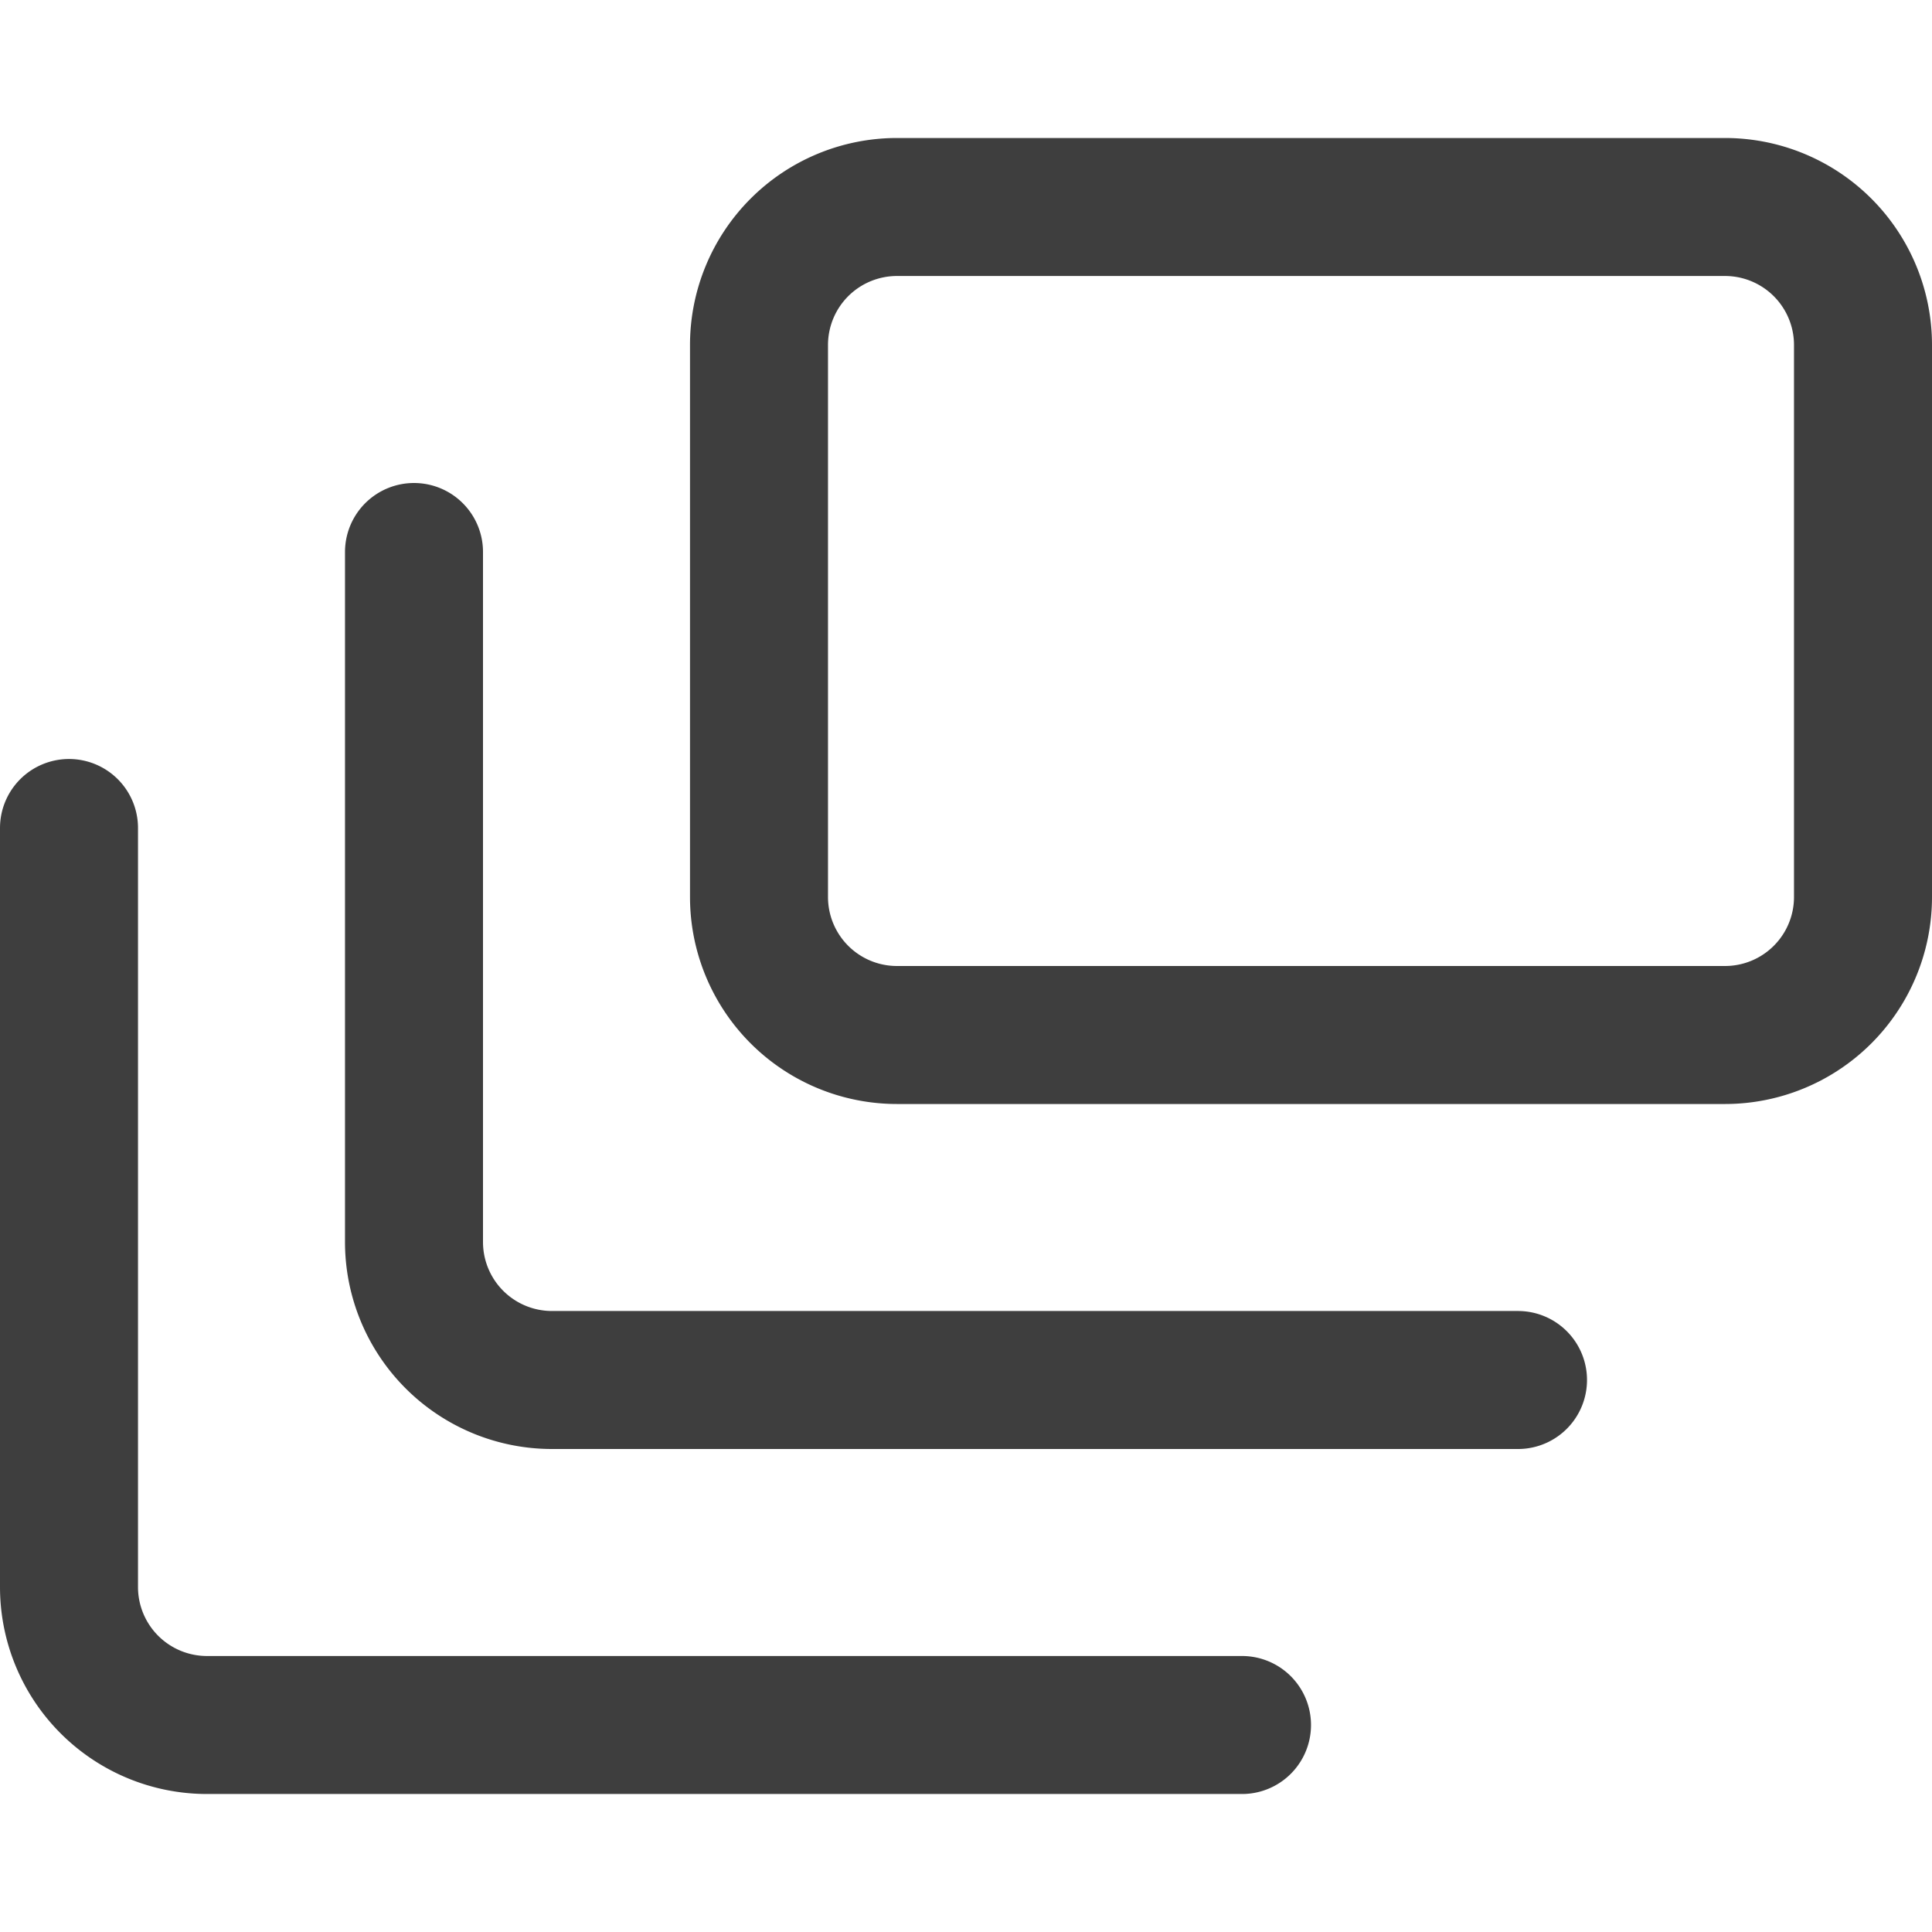
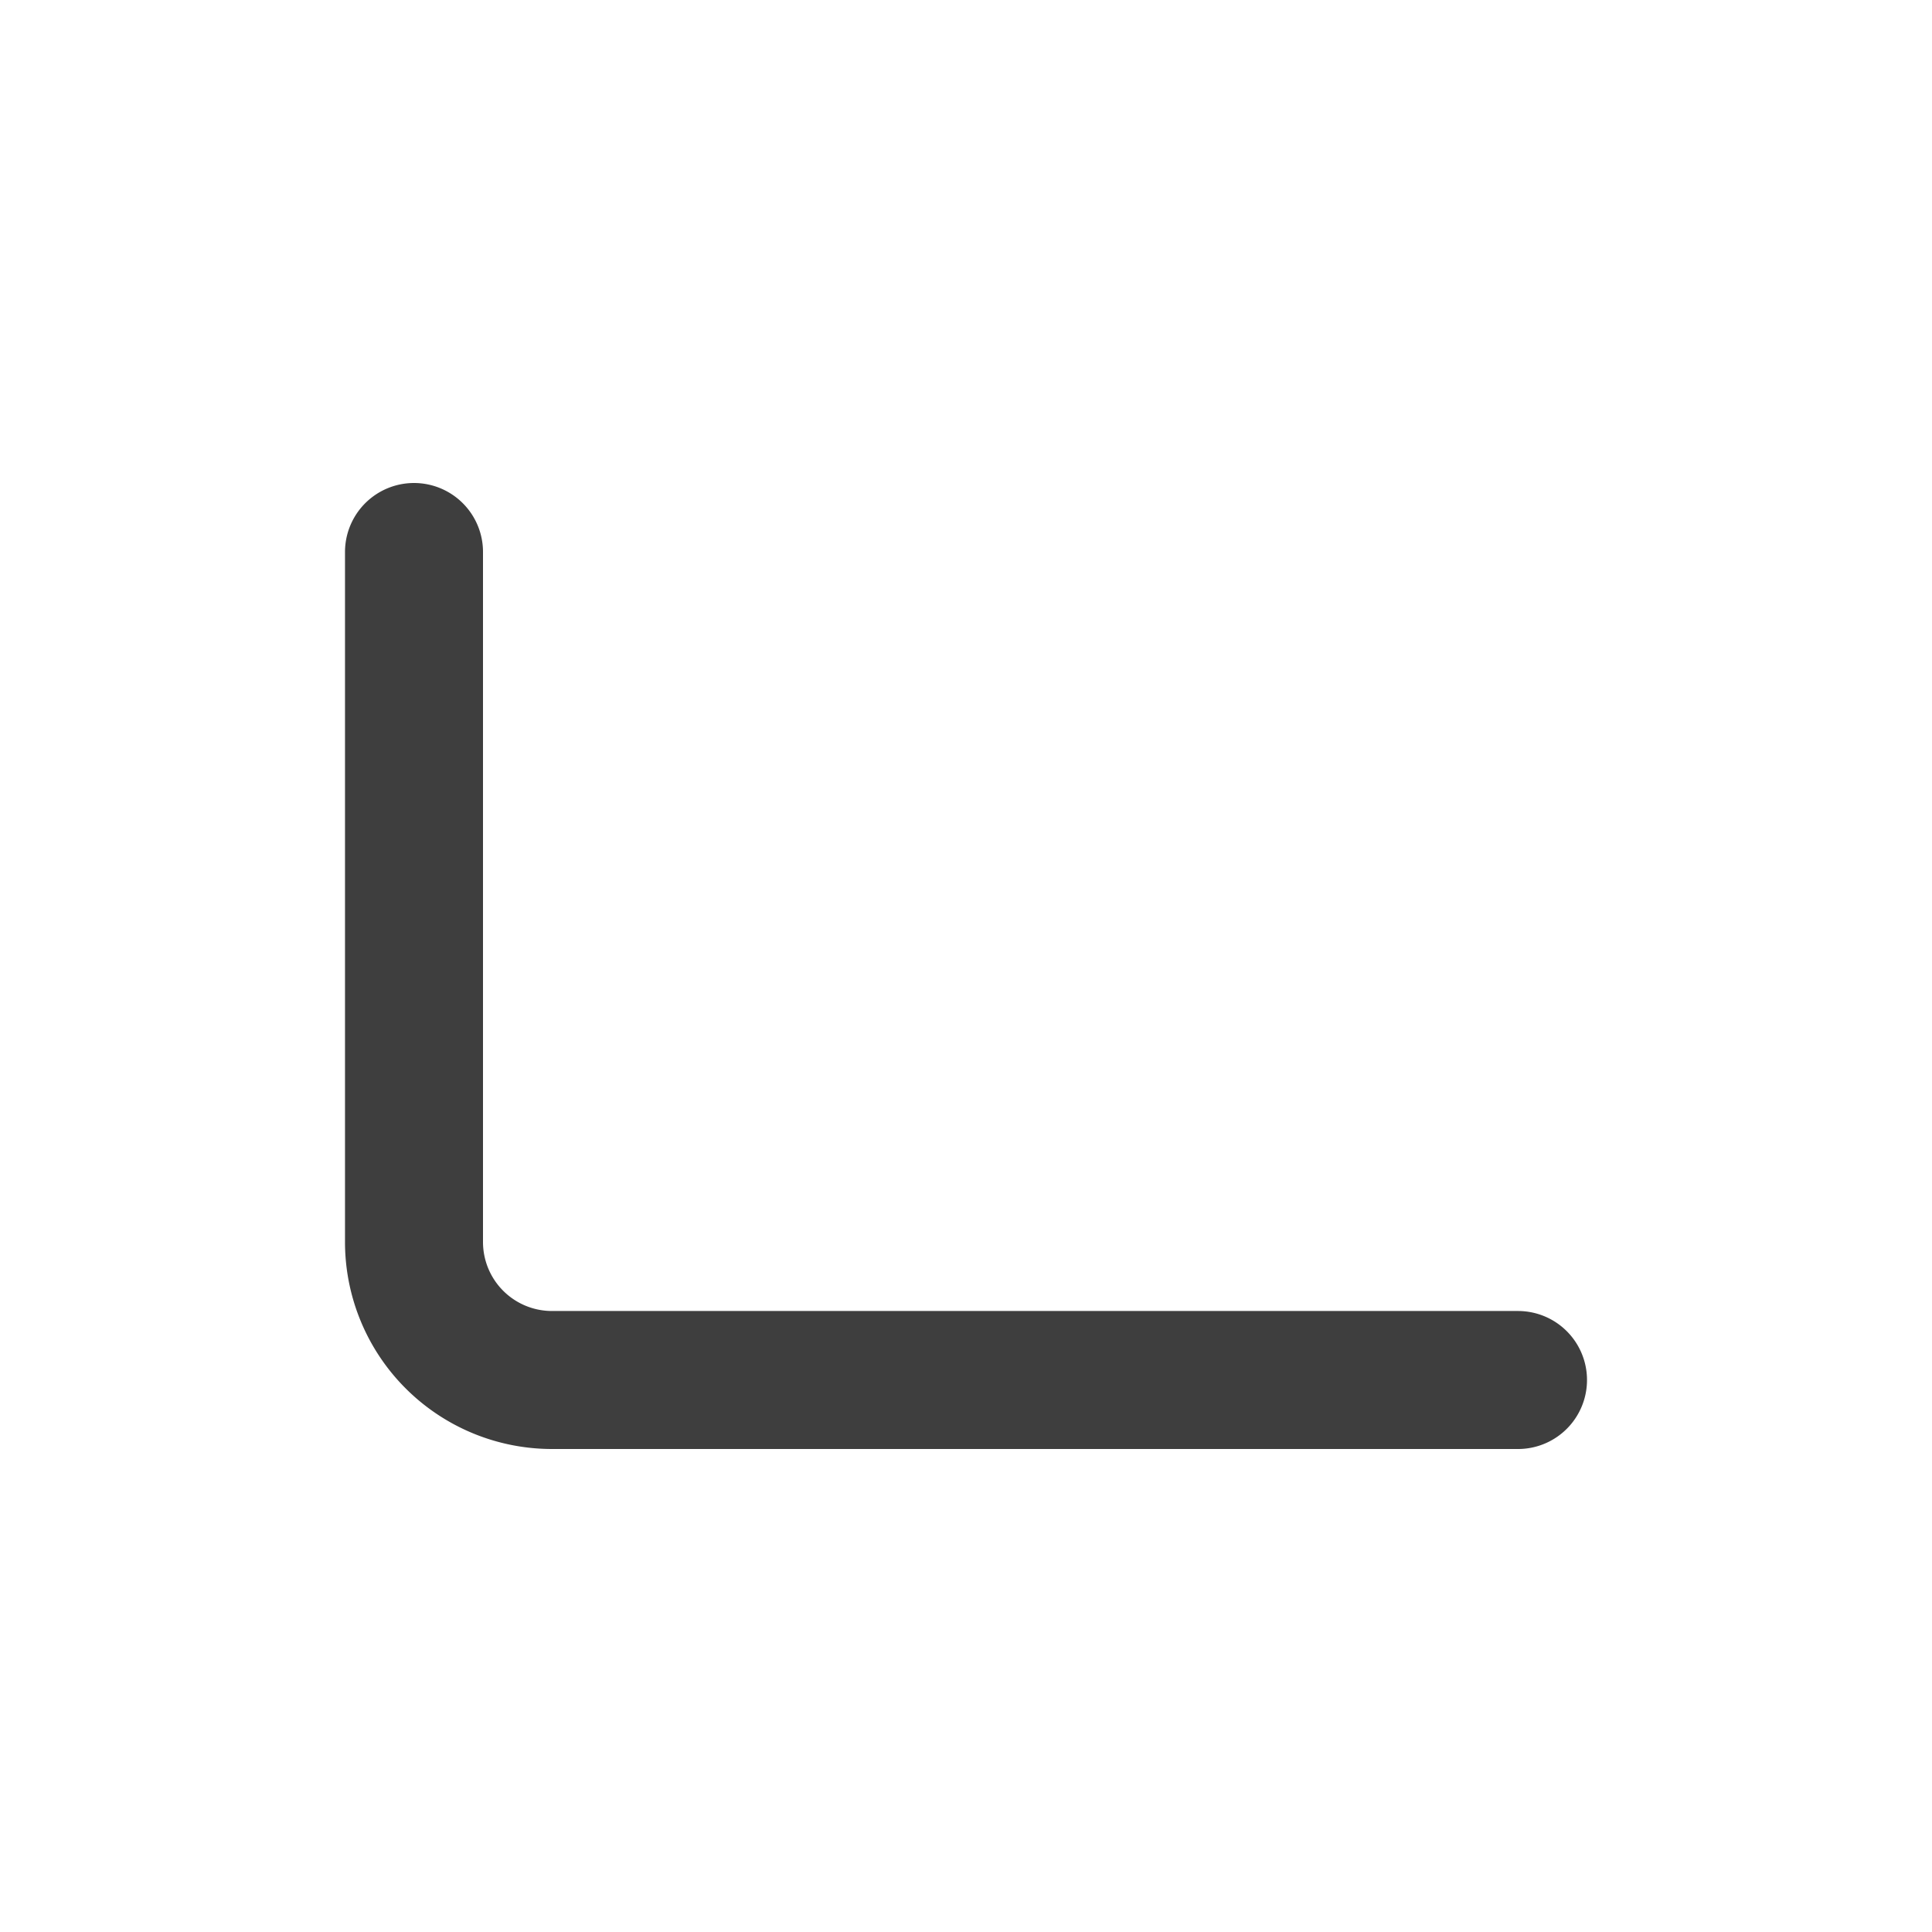
<svg xmlns="http://www.w3.org/2000/svg" fill="none" viewBox="0 0 14 14" height="48" width="48">
  <g id="layers-2--design-layer-layers-pile-stack-align">
-     <path id="Vector" stroke="#3e3e3e" stroke-linecap="round" stroke-linejoin="round" d="M12.5 1.5h-6a1 1 0 0 0-1 1v4a1 1 0 0 0 1 1h6a1 1 0 0 0 1-1v-4a1 1 0 0 0-1-1Z" />
    <path id="Vector_2" stroke="#3e3e3e" stroke-linecap="round" stroke-linejoin="round" d="M11 10H4a1 1 0 0 1-1-1V4" />
-     <path id="Vector_3" stroke="#3e3e3e" stroke-linecap="round" stroke-linejoin="round" d="M9 12.5H1.5a1 1 0 0 1-1-1V6" />
  </g>
</svg>